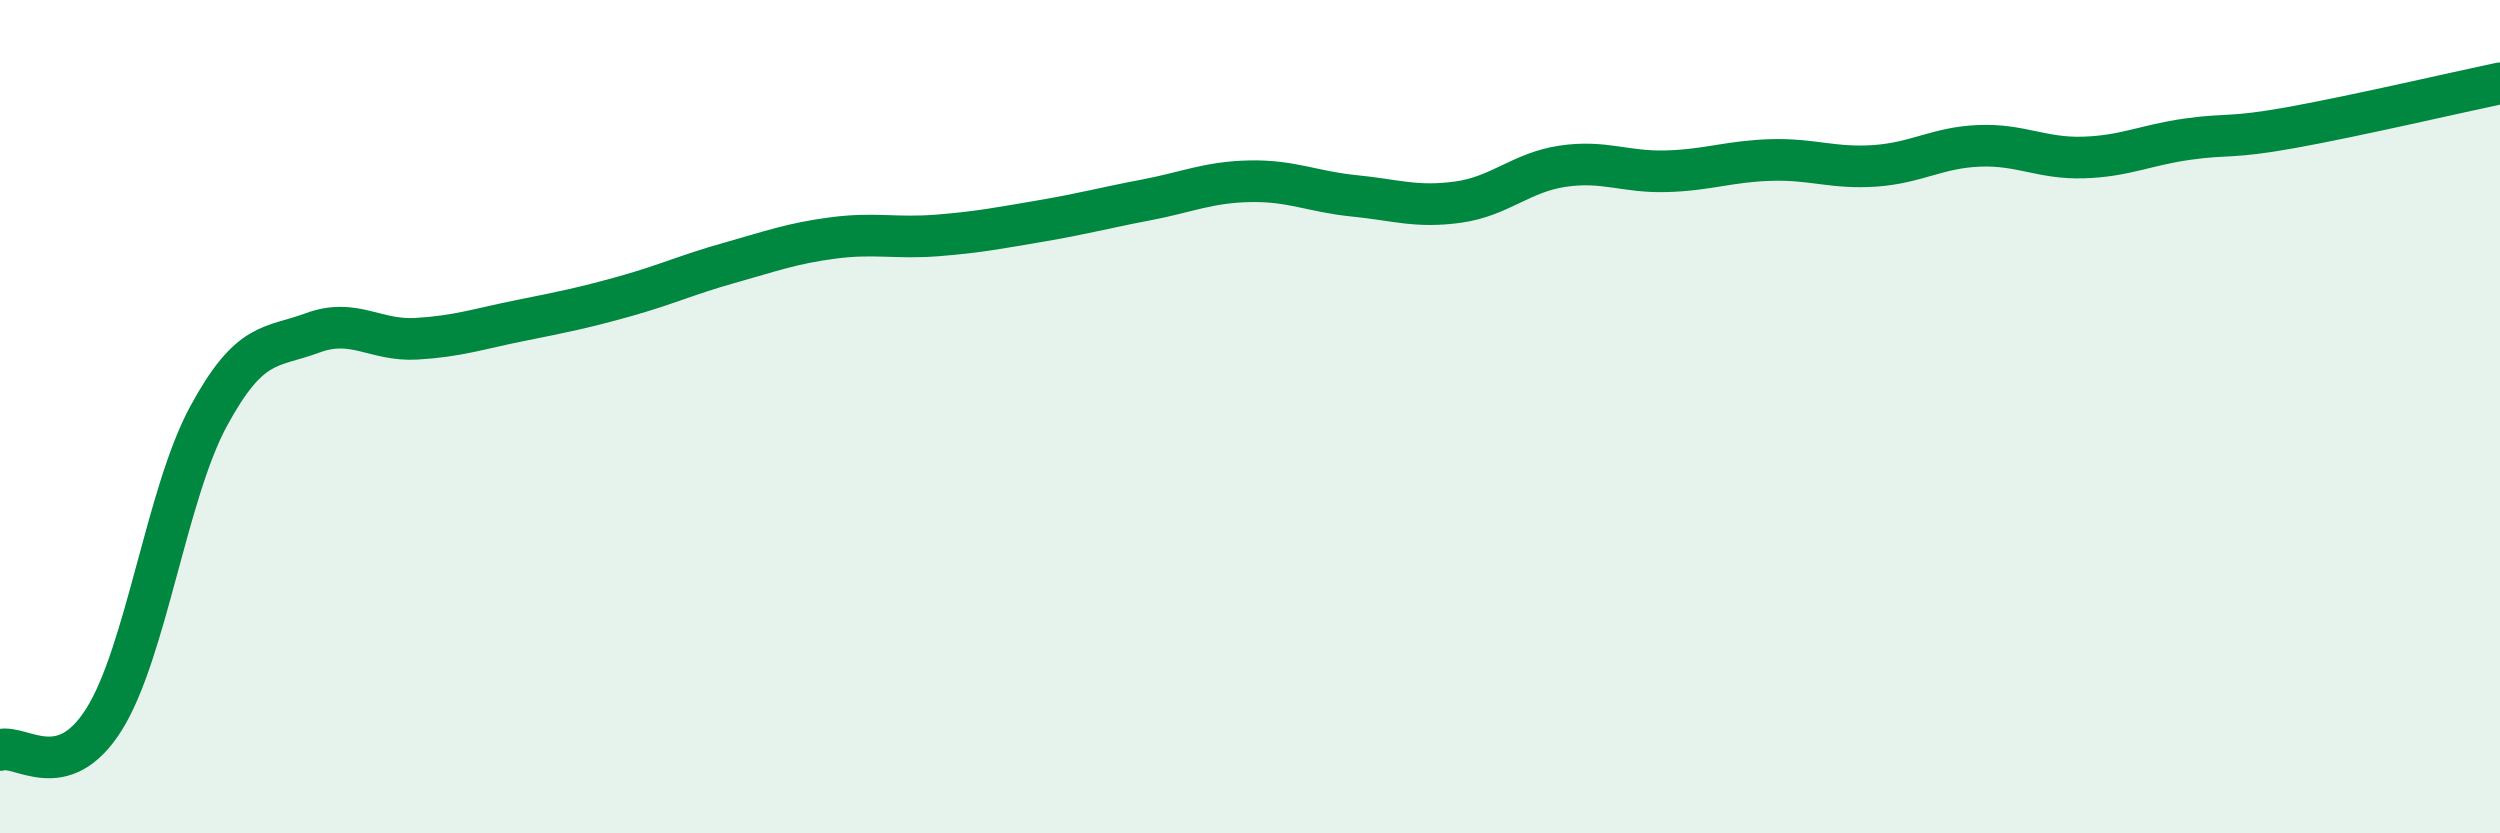
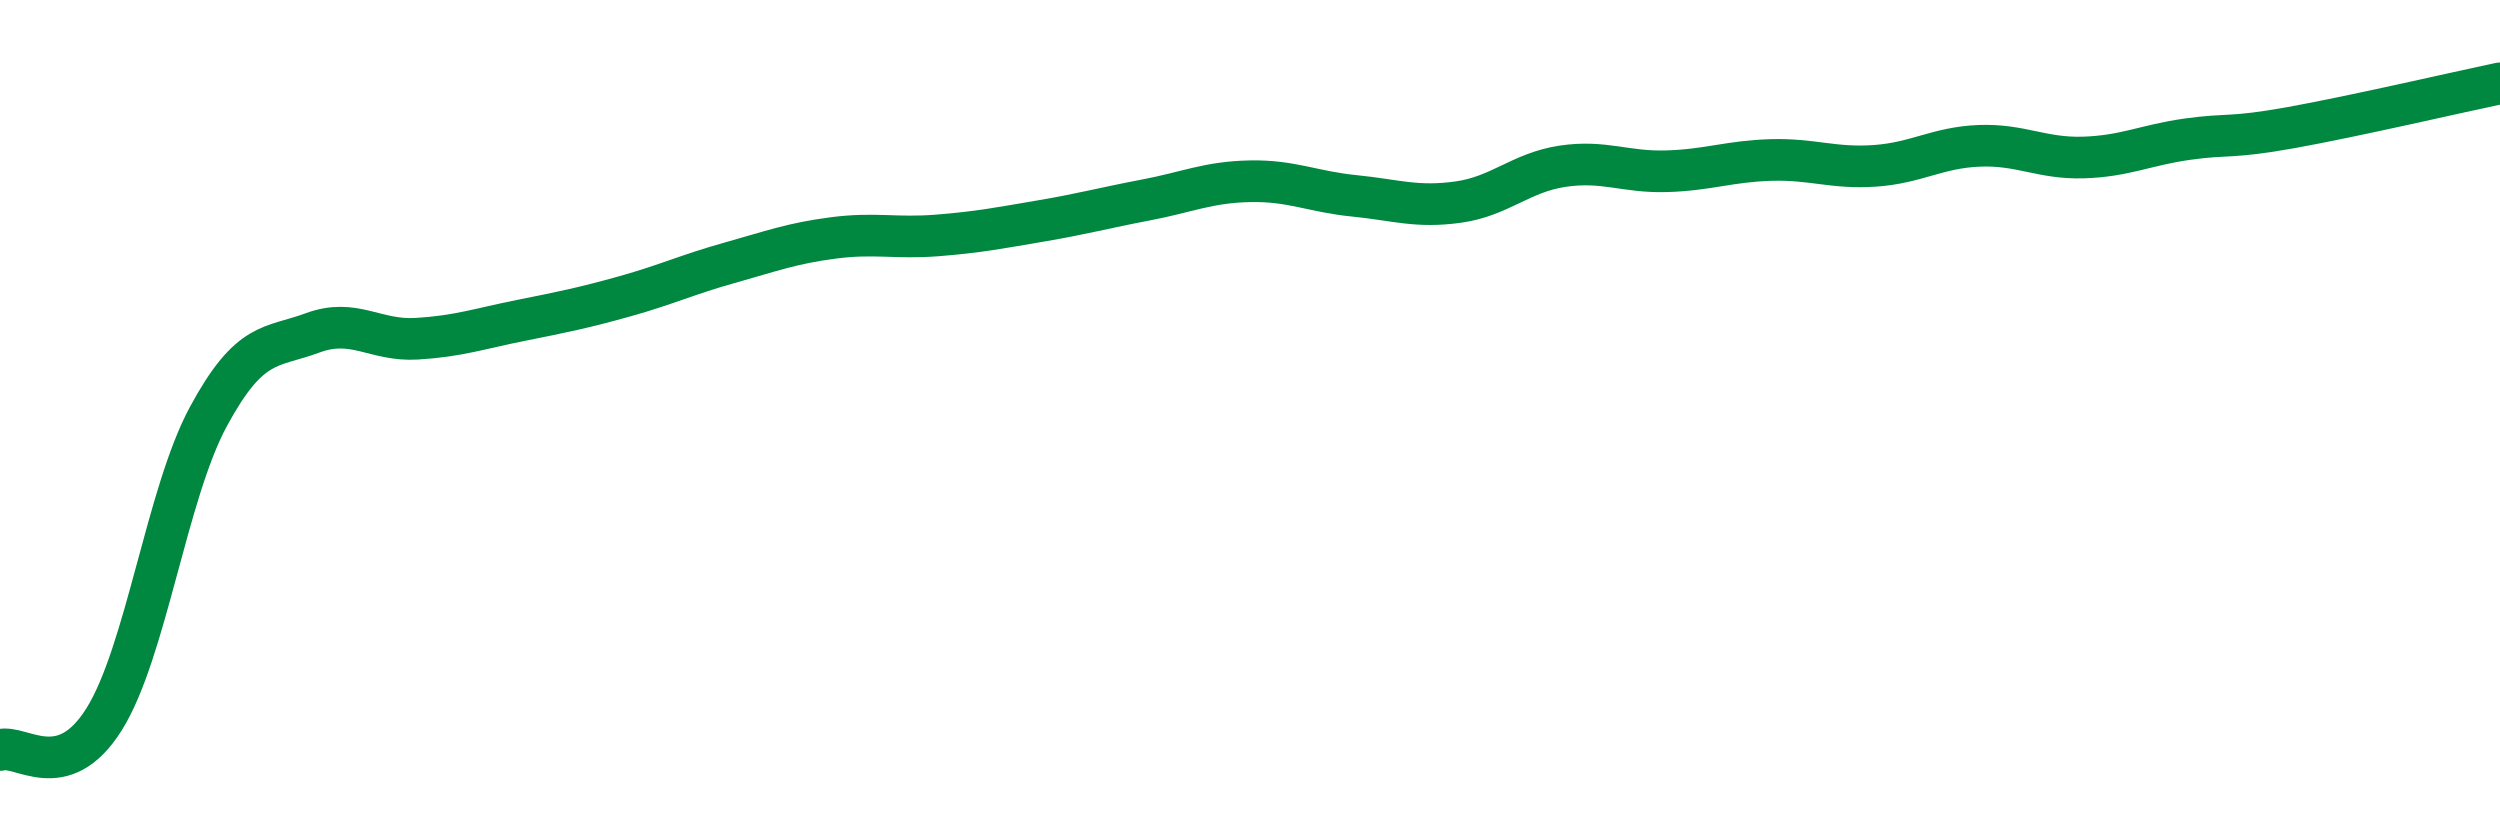
<svg xmlns="http://www.w3.org/2000/svg" width="60" height="20" viewBox="0 0 60 20">
-   <path d="M 0,18 C 0.5,17.85 1.5,18.86 2.5,17.26 C 3.5,15.66 4,11.85 5,10 C 6,8.15 6.5,8.36 7.5,7.99 C 8.5,7.62 9,8.19 10,8.13 C 11,8.07 11.5,7.89 12.5,7.69 C 13.5,7.49 14,7.39 15,7.11 C 16,6.83 16.5,6.59 17.5,6.31 C 18.5,6.03 19,5.84 20,5.71 C 21,5.58 21.5,5.73 22.5,5.65 C 23.5,5.57 24,5.47 25,5.3 C 26,5.13 26.5,4.99 27.5,4.8 C 28.5,4.61 29,4.37 30,4.35 C 31,4.33 31.5,4.6 32.5,4.7 C 33.5,4.8 34,4.99 35,4.85 C 36,4.71 36.5,4.14 37.5,3.99 C 38.5,3.84 39,4.14 40,4.11 C 41,4.08 41.5,3.87 42.5,3.84 C 43.5,3.81 44,4.05 45,3.98 C 46,3.91 46.5,3.54 47.5,3.5 C 48.5,3.46 49,3.81 50,3.78 C 51,3.75 51.5,3.48 52.5,3.34 C 53.5,3.2 53.5,3.33 55,3.06 C 56.5,2.79 59,2.21 60,2L60 20L0 20Z" fill="#008740" opacity="0.1" stroke-linecap="round" stroke-linejoin="round" />
  <path d="M 0,18 C 0.5,17.85 1.5,18.86 2.5,17.26 C 3.5,15.66 4,11.85 5,10 C 6,8.15 6.5,8.36 7.5,7.99 C 8.5,7.62 9,8.19 10,8.13 C 11,8.07 11.5,7.89 12.5,7.69 C 13.5,7.49 14,7.39 15,7.11 C 16,6.83 16.5,6.59 17.5,6.31 C 18.5,6.03 19,5.84 20,5.71 C 21,5.58 21.5,5.73 22.5,5.65 C 23.5,5.57 24,5.47 25,5.3 C 26,5.13 26.5,4.99 27.5,4.8 C 28.5,4.61 29,4.37 30,4.35 C 31,4.33 31.5,4.6 32.5,4.7 C 33.5,4.8 34,4.99 35,4.85 C 36,4.71 36.5,4.14 37.5,3.99 C 38.5,3.84 39,4.14 40,4.11 C 41,4.08 41.5,3.87 42.5,3.84 C 43.5,3.81 44,4.05 45,3.98 C 46,3.91 46.5,3.54 47.5,3.5 C 48.5,3.46 49,3.81 50,3.78 C 51,3.75 51.5,3.48 52.5,3.34 C 53.5,3.2 53.5,3.33 55,3.06 C 56.5,2.79 59,2.21 60,2" stroke="#008740" stroke-width="1" fill="none" stroke-linecap="round" stroke-linejoin="round" />
</svg>